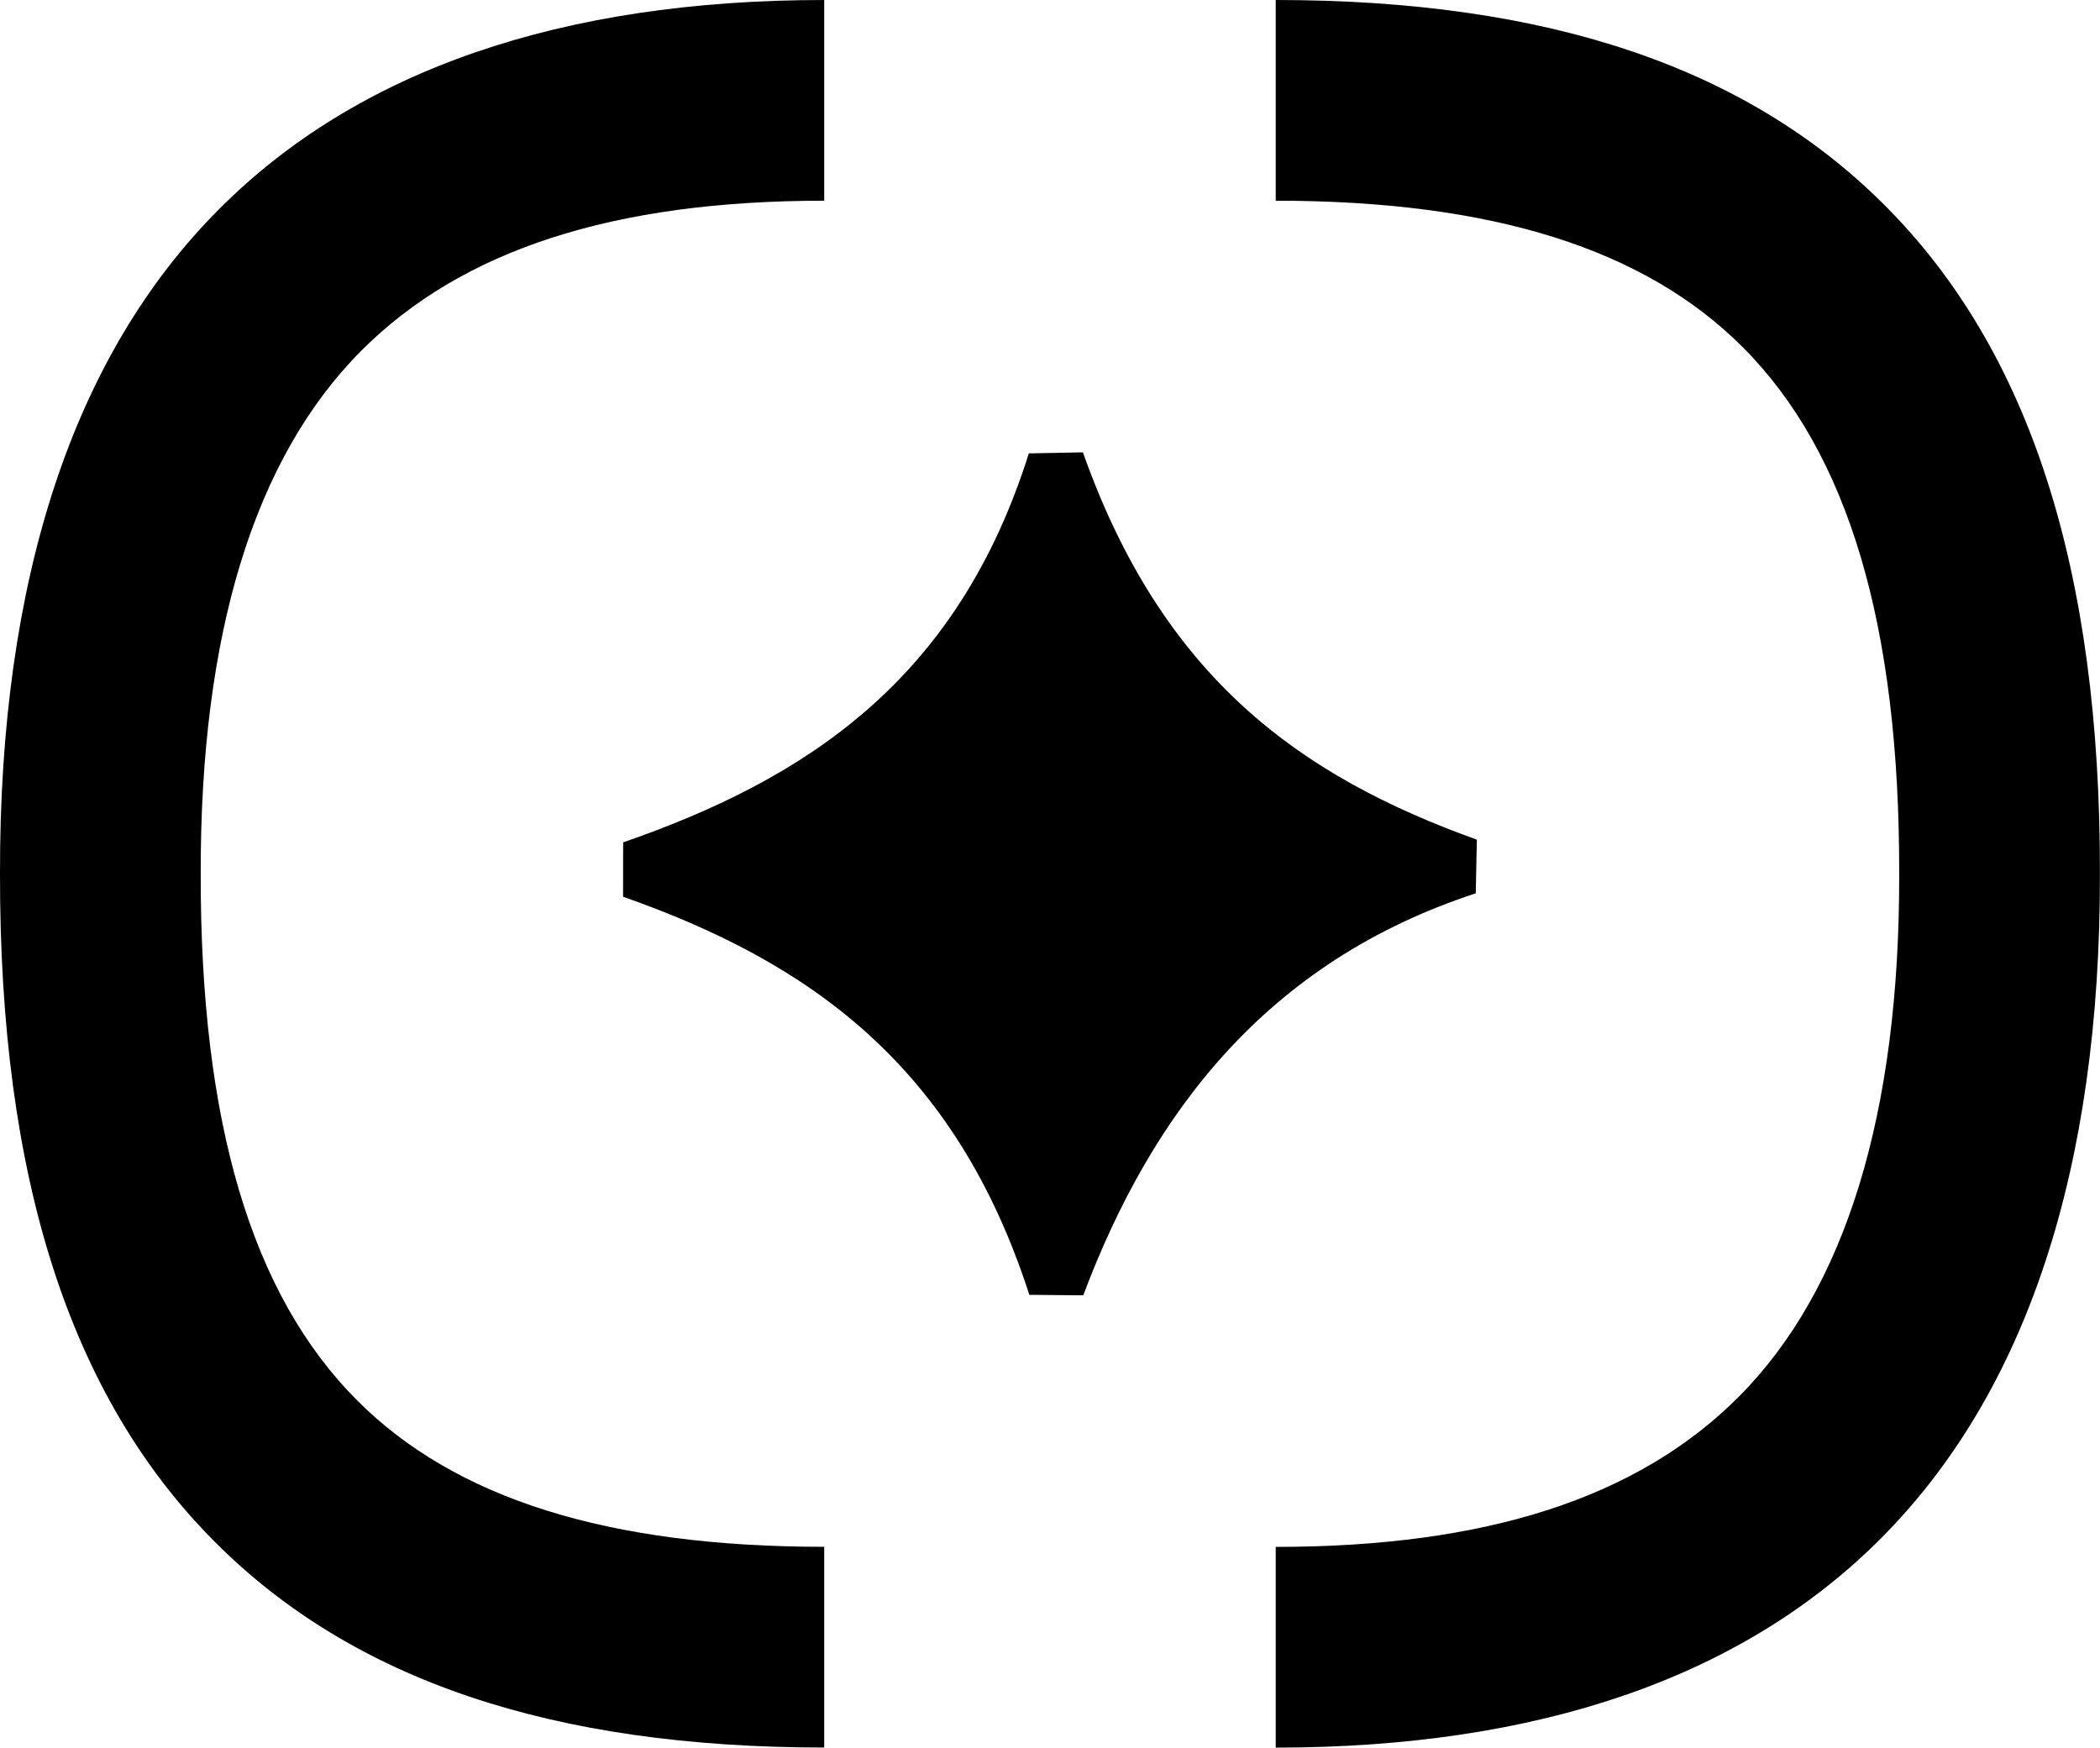
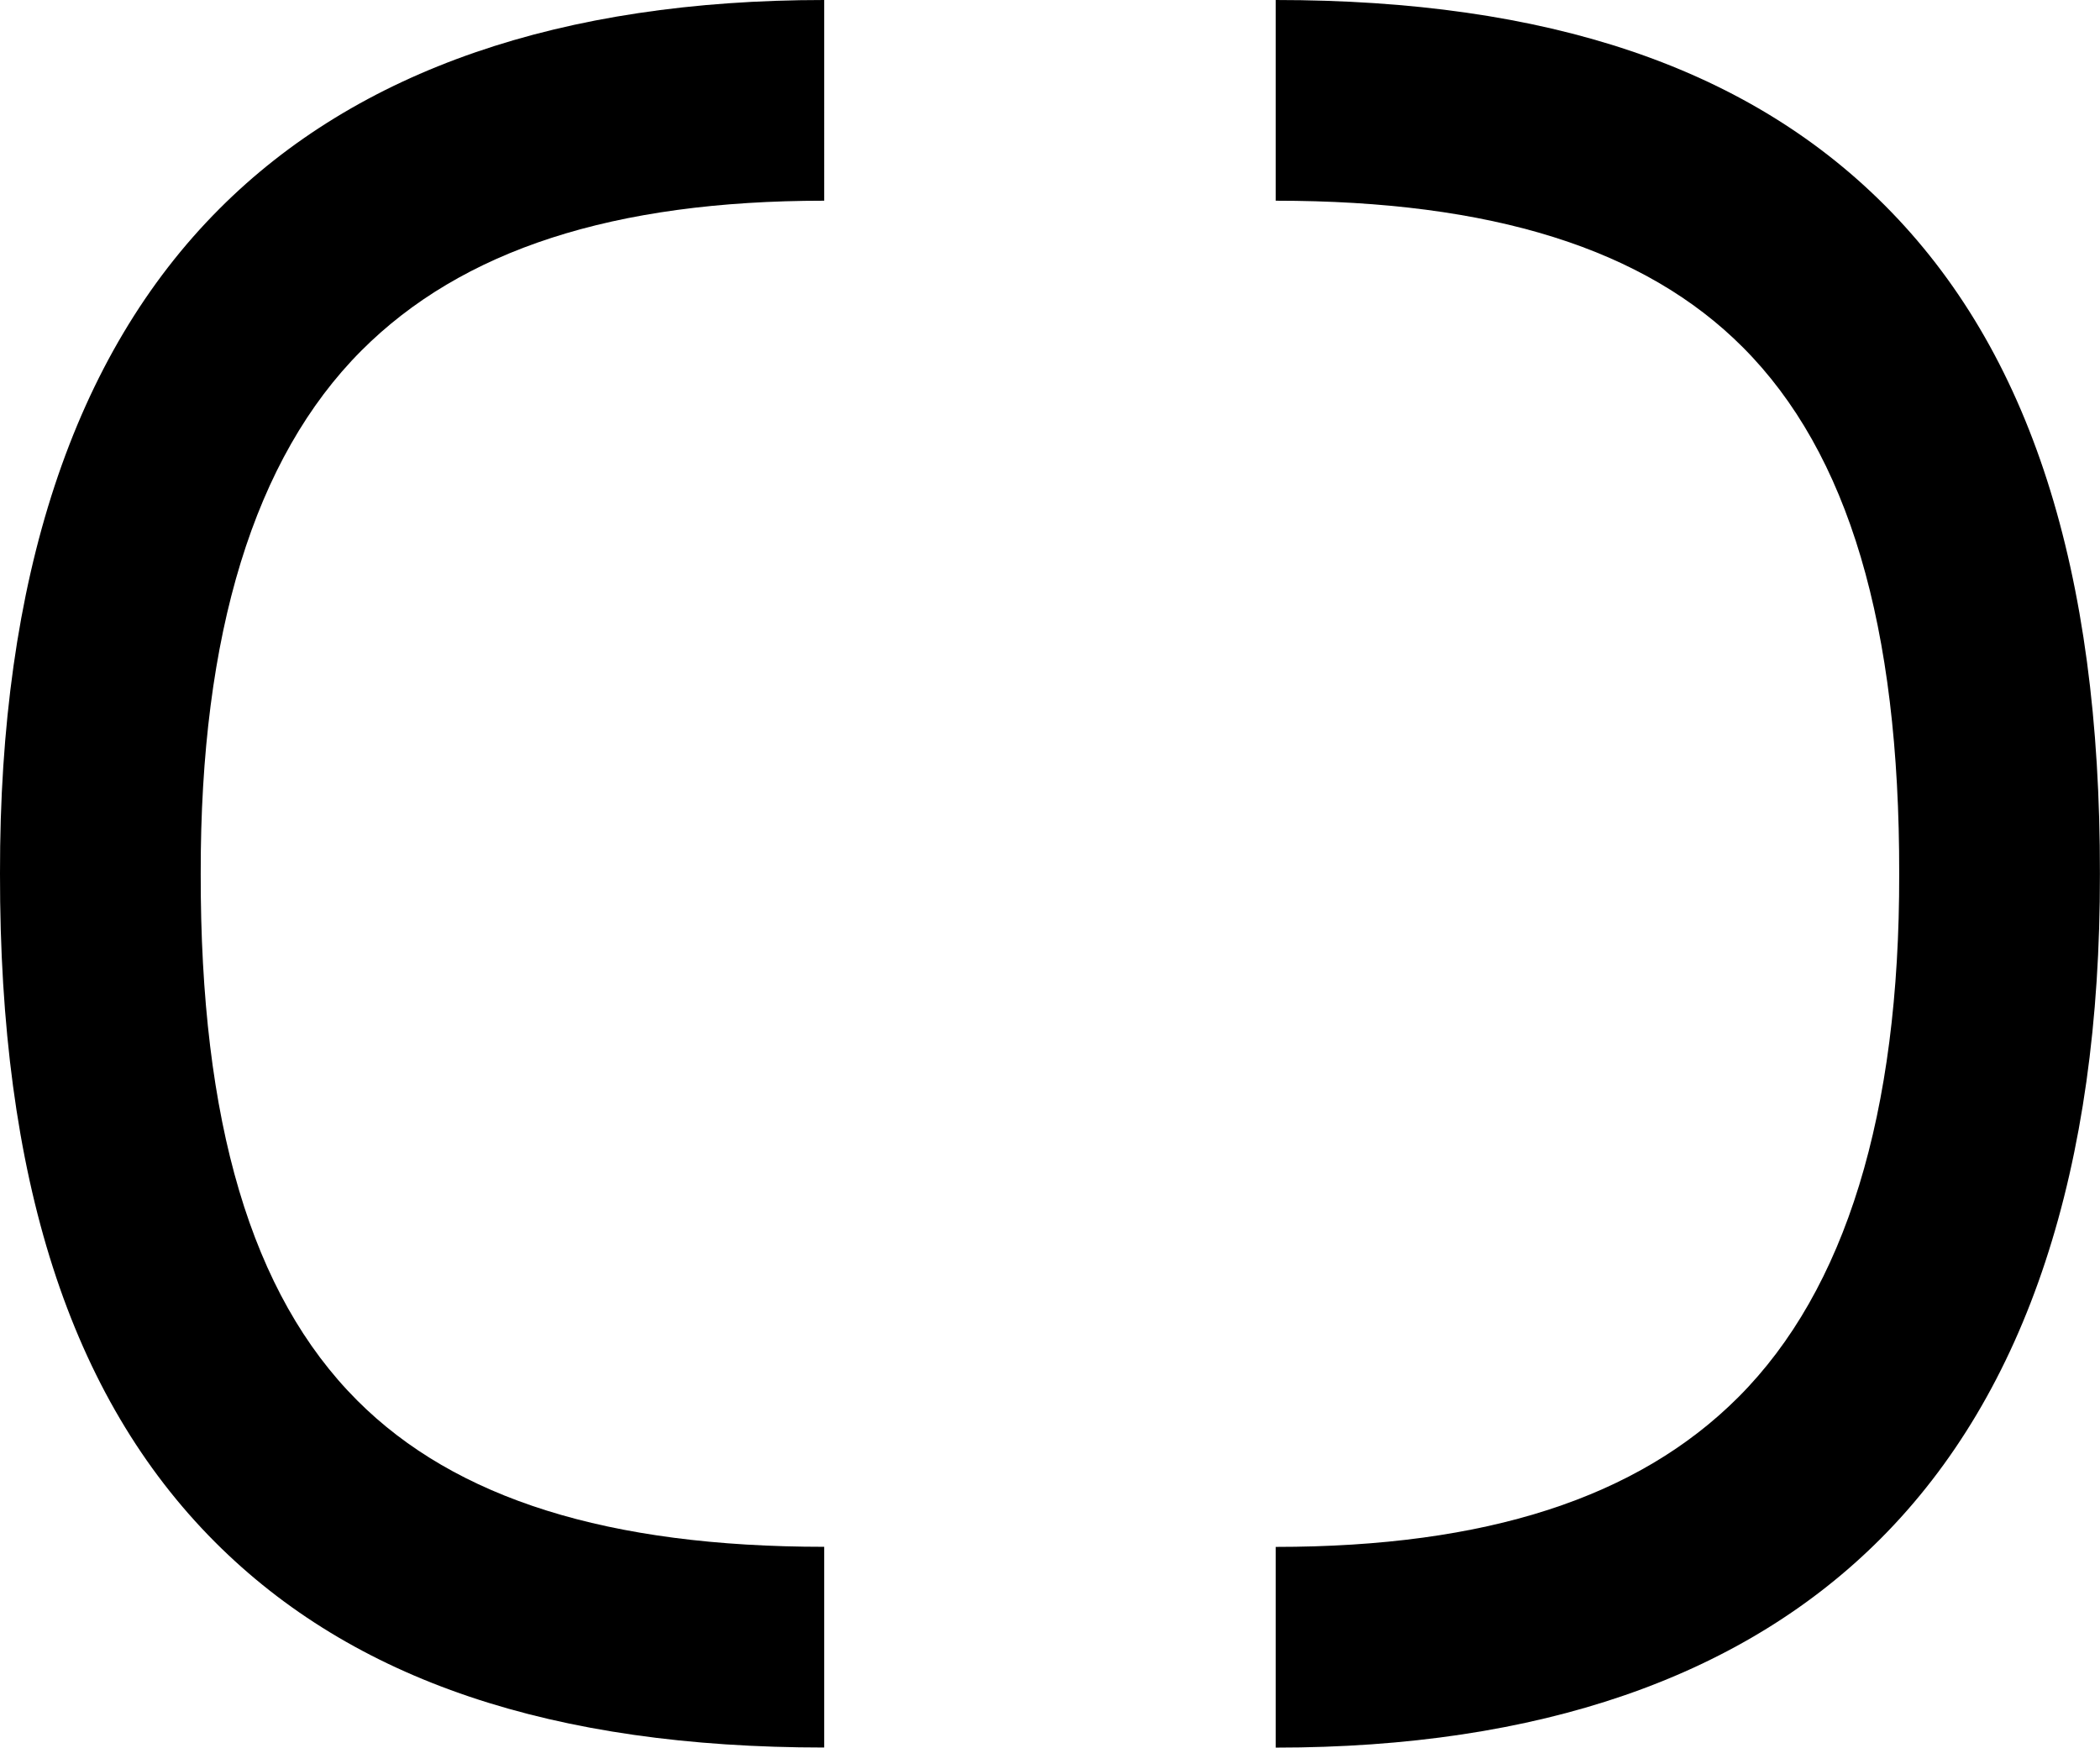
<svg xmlns="http://www.w3.org/2000/svg" id="Livello_2" viewBox="0 0 246.92 205.49">
  <g id="Livello_1-2" data-name="Livello_1">
    <g>
      <path d="M23.6,102.71c-.05-28.19,6.31-48.87,18.89-61.48,11.84-11.86,29.64-17.63,54.42-17.63V0c-30.93,0-54.86,8.26-71.12,24.56C8.62,41.76-.06,68.07,0,102.71c-.05,35.8,8.22,61.52,25.29,78.62,16.23,16.25,39.65,24.15,71.62,24.15v-23.6c-25.38,0-43.35-5.63-54.92-17.22-12.42-12.44-18.44-32.69-18.39-61.95Z" />
      <path d="M150,0v23.6c25.38,0,43.35,5.63,54.92,17.23,12.42,12.44,18.44,32.69,18.39,61.95.05,28.19-6.31,48.87-18.89,61.48-11.84,11.86-29.64,17.63-54.42,17.63v23.6c30.93,0,54.86-8.26,71.12-24.56,17.18-17.21,25.85-43.51,25.79-78.16.06-35.8-8.22-61.52-25.29-78.62C205.4,7.9,181.97,0,150,0Z" />
-       <path d="M173.65,98.73c-20.86-7.49-36.95-19.1-46.32-45.54-3.22.06-3.14.06-6.36.12-8.36,26.58-26.06,38.24-47.7,45.74,0,3.23,0,3.16-.01,6.39,21.73,7.64,39.01,19.66,47.77,46.81,3.18.03,3.16.03,6.34.06,8.06-21.45,21.59-39.23,46.15-47.27.07-3.18.07-3.15.13-6.33Z" />
    </g>
  </g>
</svg>